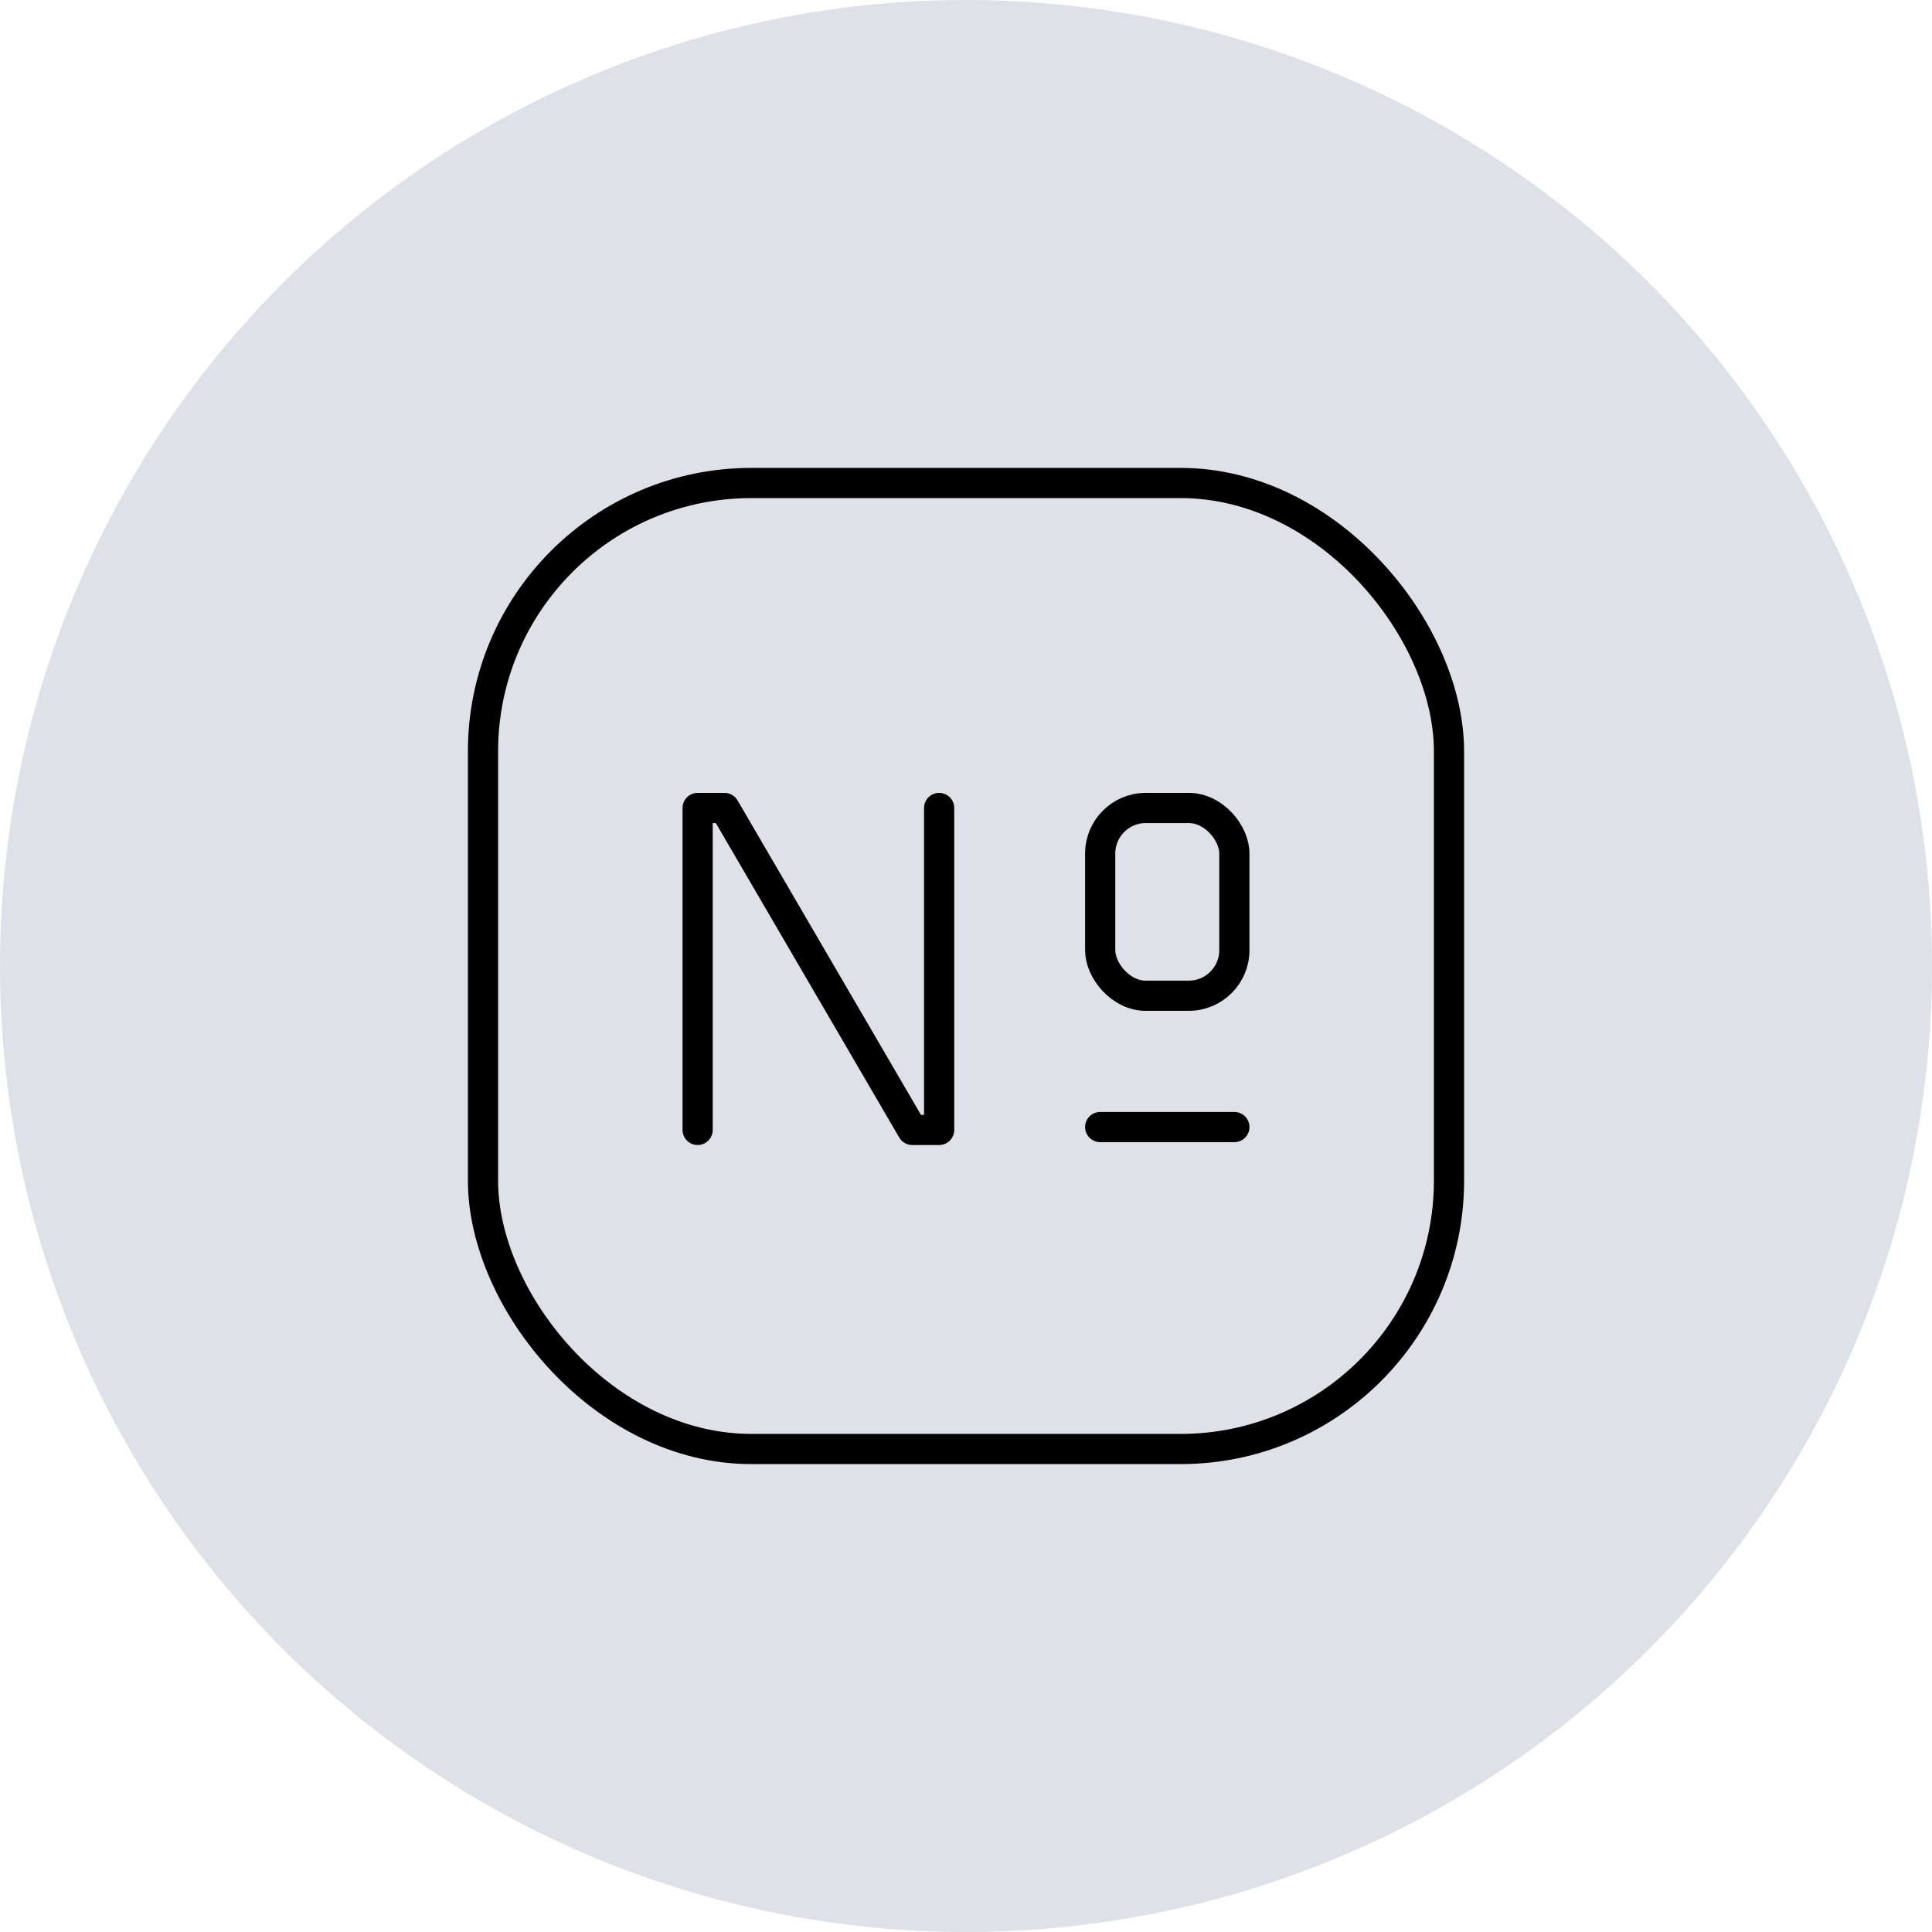
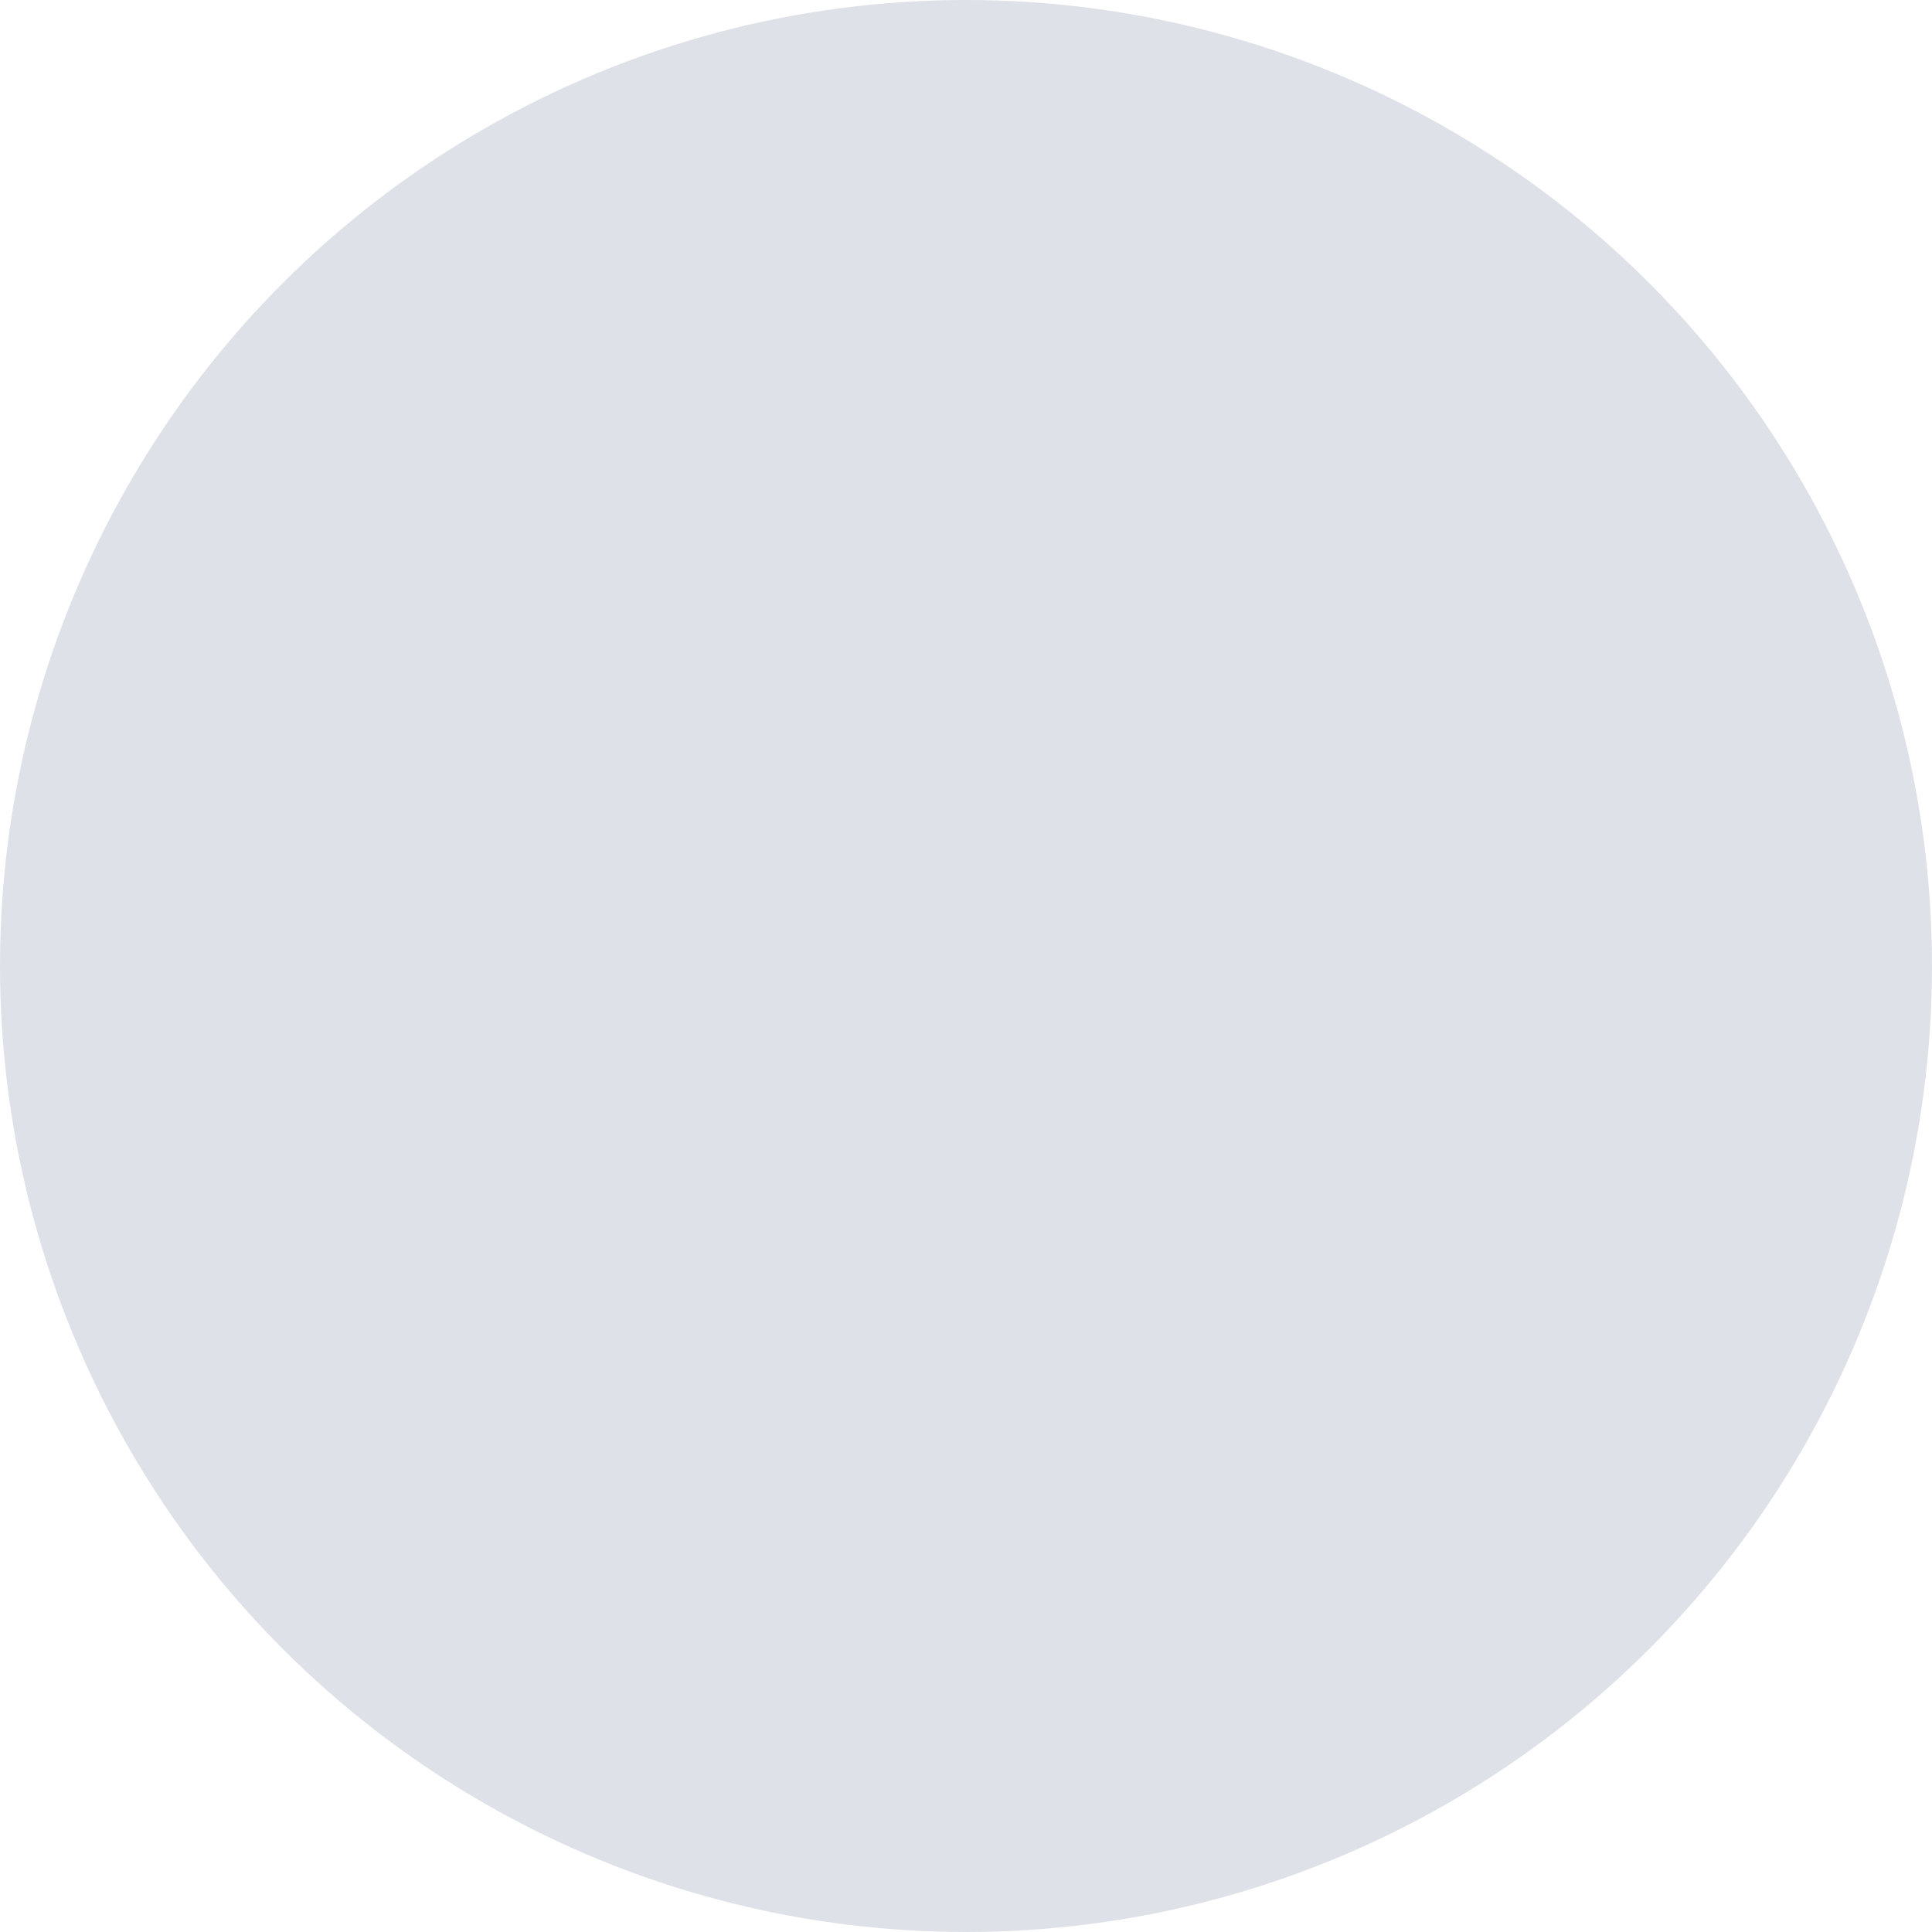
<svg xmlns="http://www.w3.org/2000/svg" id="Ebene_2" data-name="Ebene 2" viewBox="0 0 128 128">
  <defs>
    <style>
      .cls-1 {
        fill: #dee1e7;
      }

      .cls-2 {
        fill: none;
        stroke: #000;
        stroke-linecap: round;
        stroke-linejoin: round;
        stroke-width: 2px;
      }
    </style>
  </defs>
  <g id="Ebene_1-2" data-name="Ebene 1">
    <g>
      <circle class="cls-1" cx="64" cy="64" r="64" />
      <g>
-         <rect class="cls-2" x="32" y="32" width="64" height="64" rx="17.78" ry="17.78" />
-         <line class="cls-2" x1="72.89" y1="74.67" x2="81.78" y2="74.67" />
-         <rect class="cls-2" x="72.89" y="53.53" width="8.89" height="12.44" rx="3.02" ry="3.02" />
-         <polyline class="cls-2" points="46.22 74.86 46.22 53.53 48 53.53 60.44 74.86 62.22 74.86 62.22 53.53" />
-       </g>
+         </g>
    </g>
  </g>
</svg>